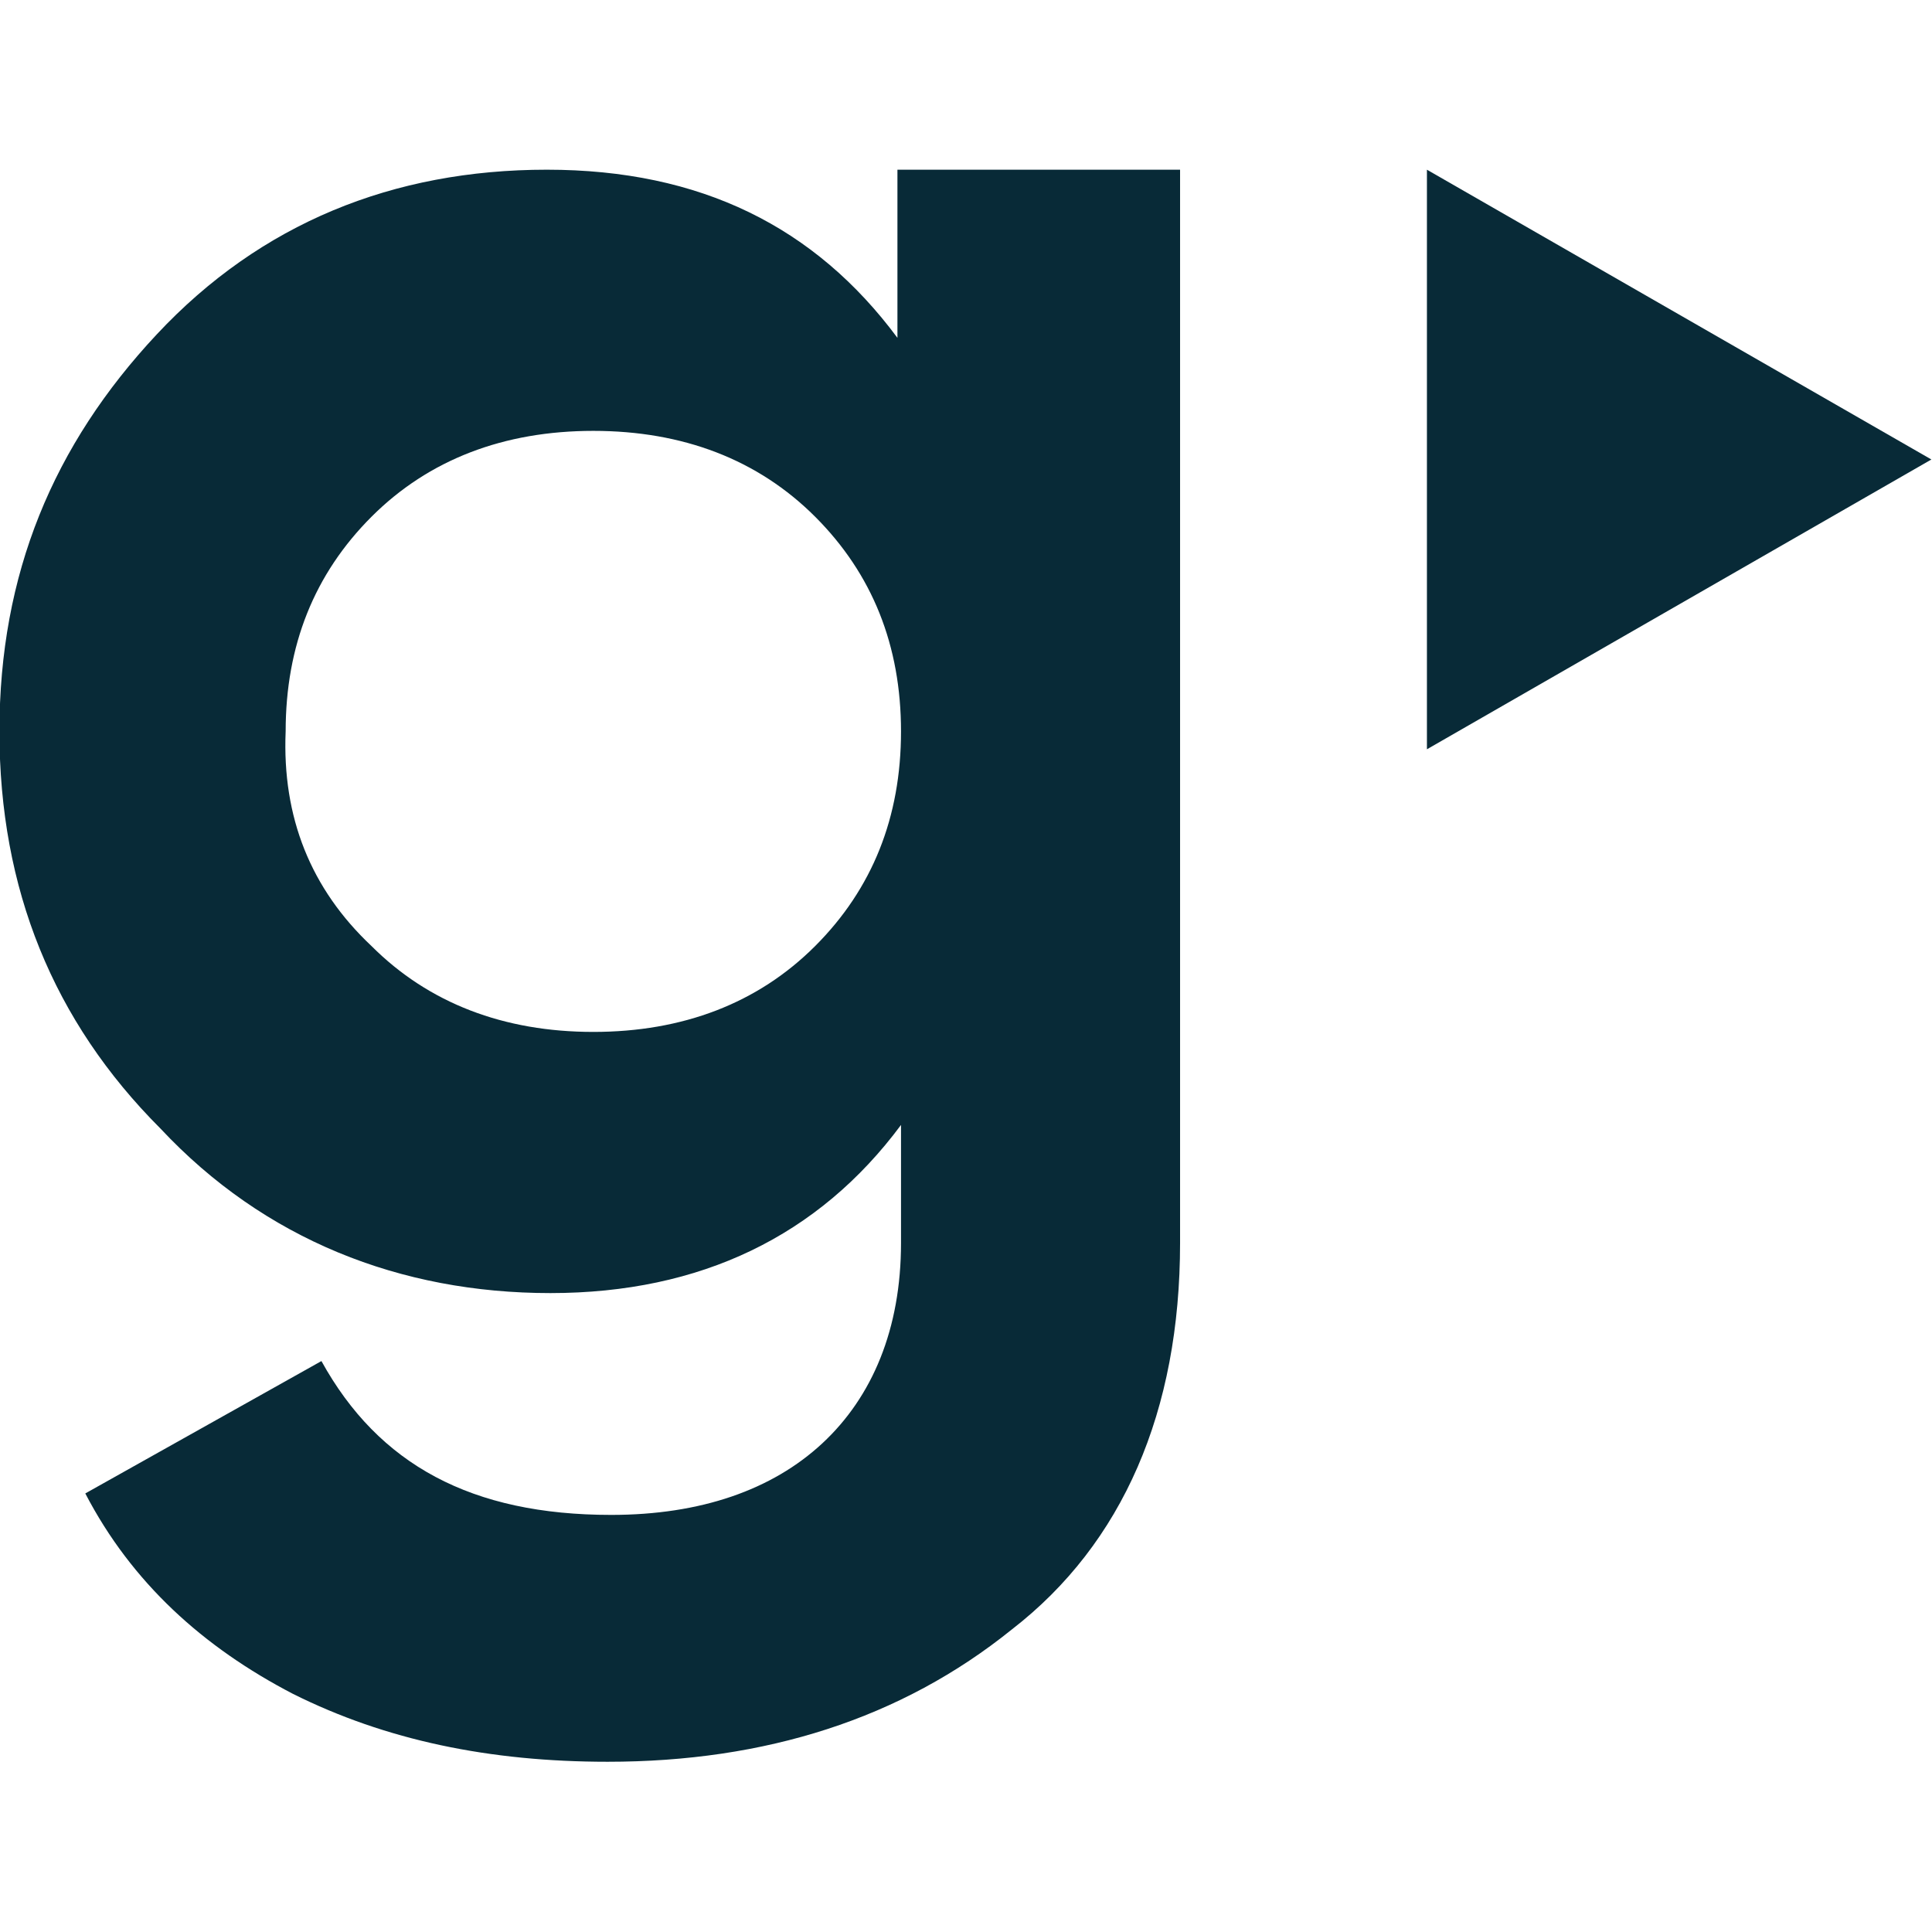
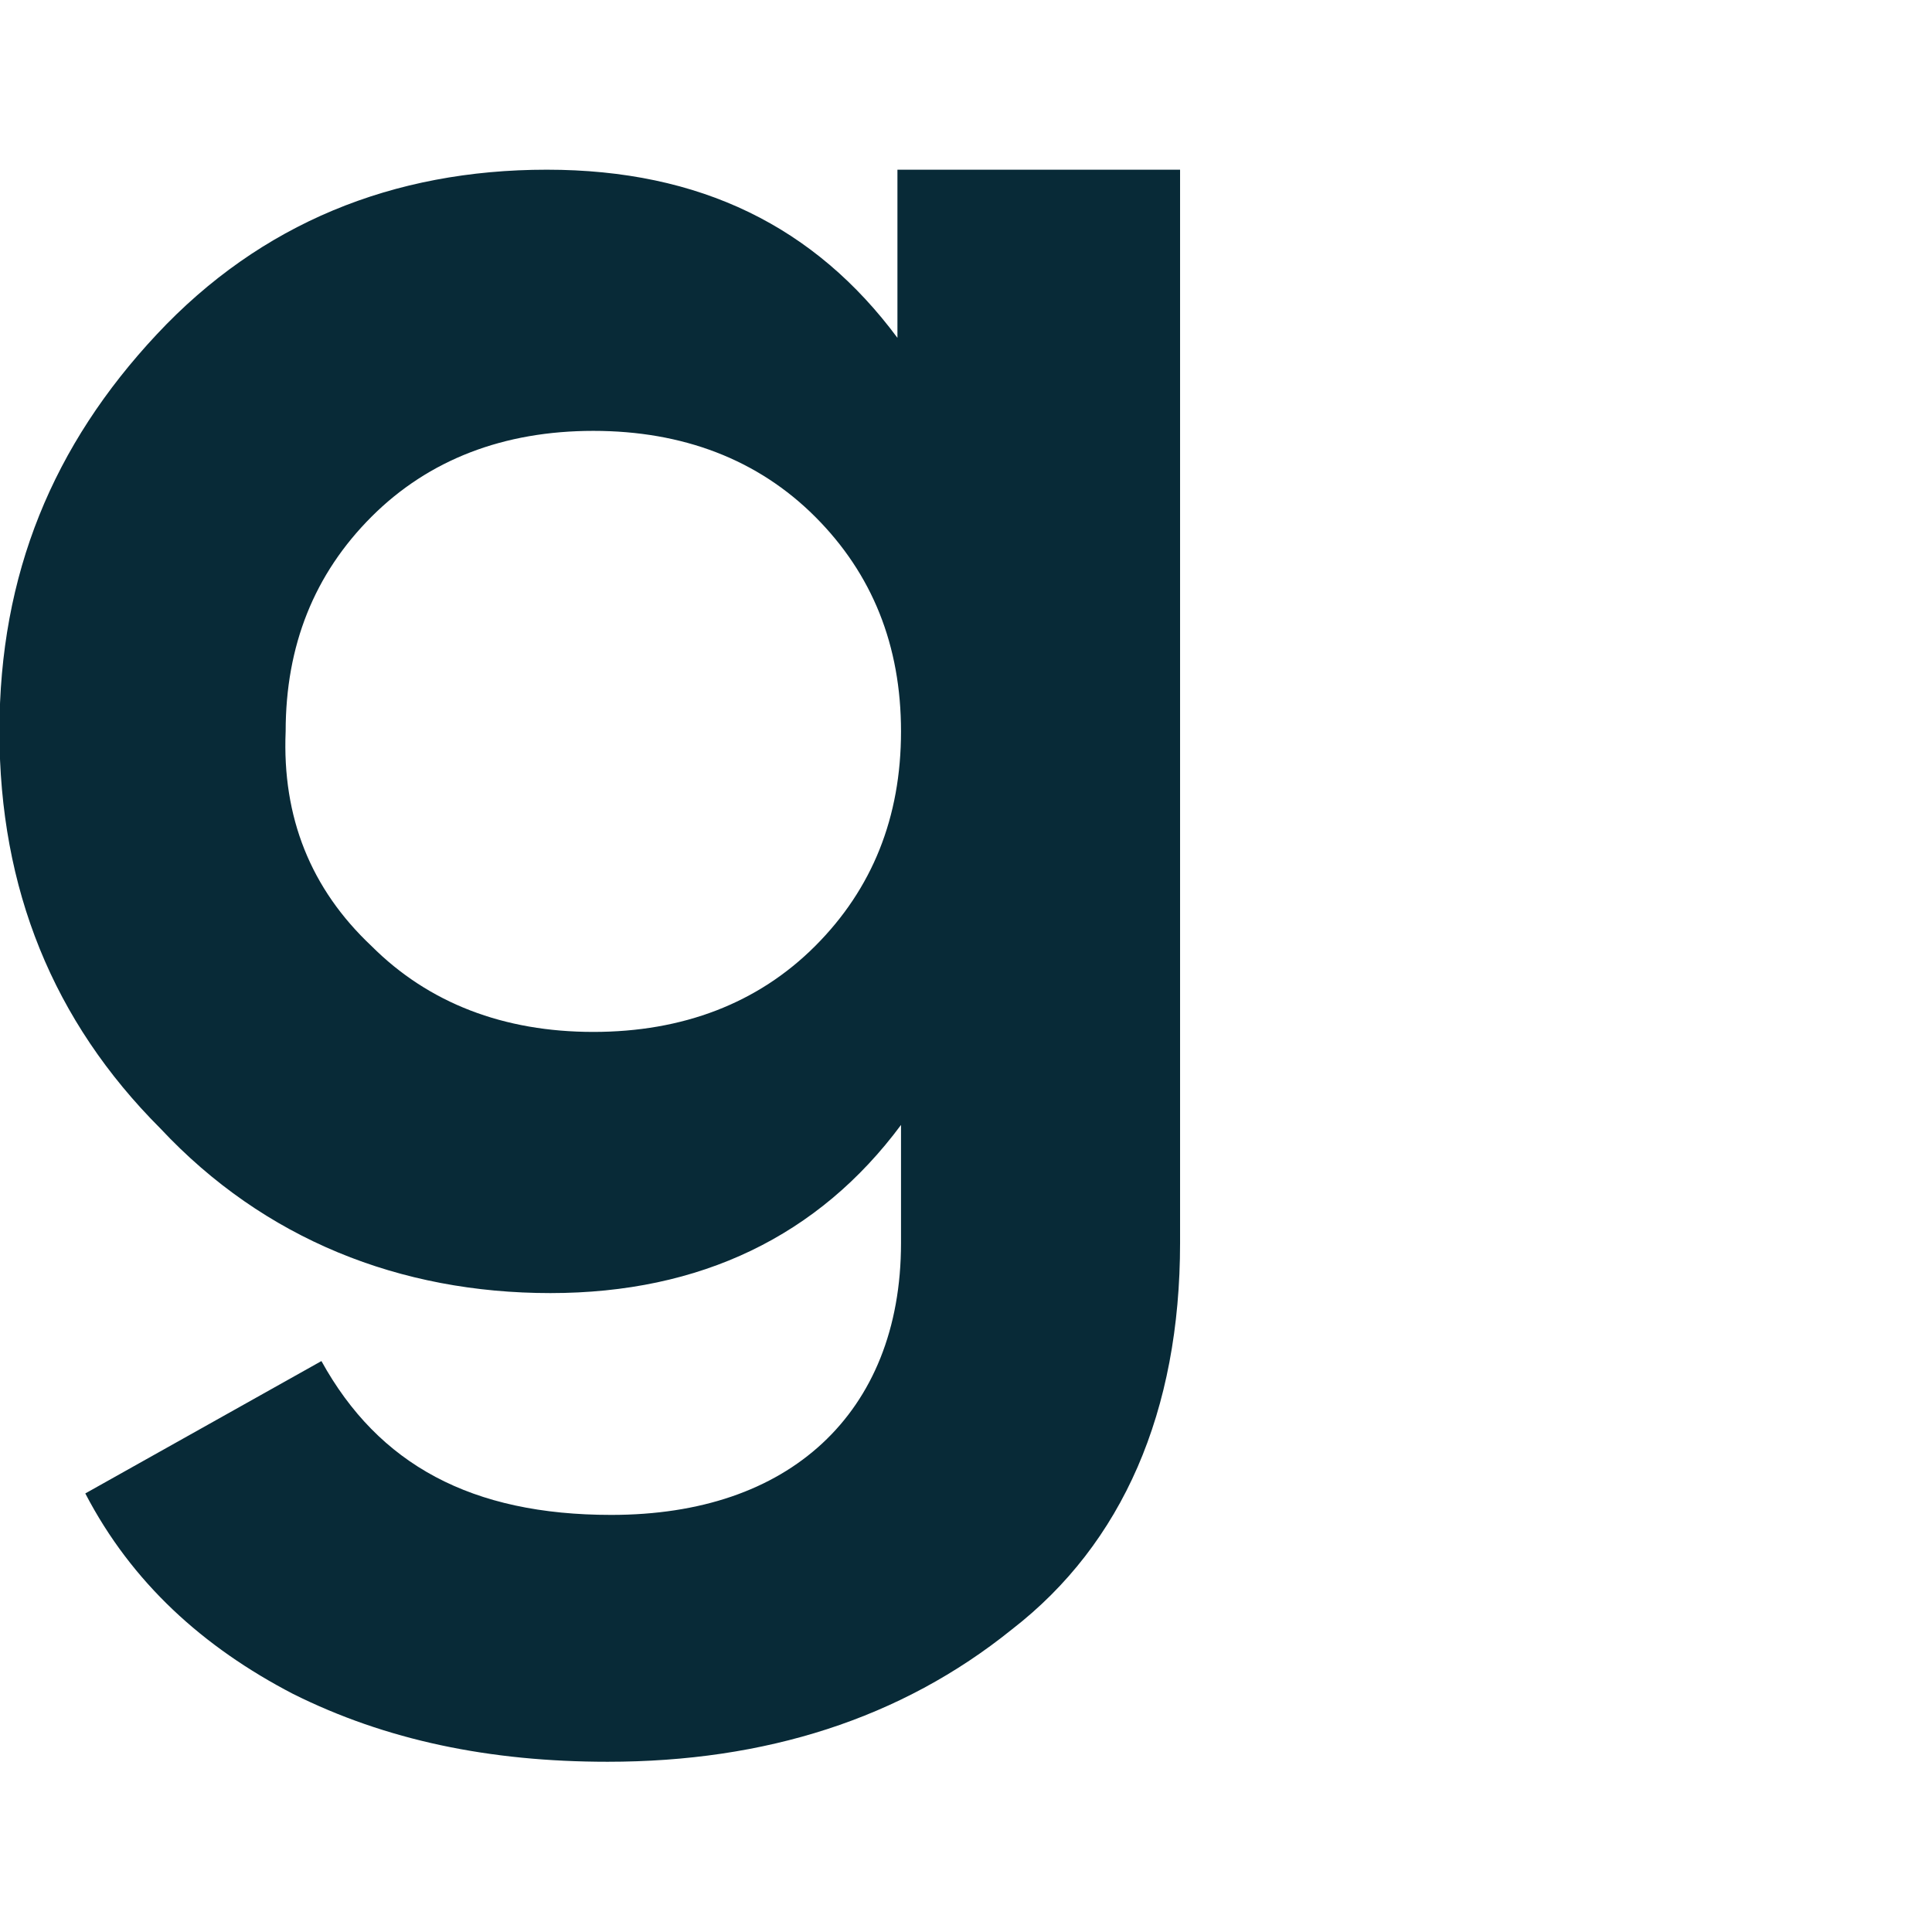
<svg xmlns="http://www.w3.org/2000/svg" viewBox="0 0 500 500">
  <g transform="matrix(9.259, 0, 0, 9.259, -5194.102, -2220.204)">
    <path d="M 586.163 244.532 L 593.963 244.532 L 593.963 274.532 C 593.963 279.232 592.363 282.932 589.263 285.332 C 586.163 287.832 582.363 289.032 577.963 289.032 C 574.663 289.032 571.763 288.432 569.163 287.132 C 566.663 285.832 564.663 284.032 563.363 281.532 L 569.963 277.832 C 571.563 280.732 574.163 282.132 578.063 282.132 C 580.563 282.132 582.563 281.432 583.963 280.132 C 585.363 278.832 586.163 276.932 586.163 274.532 L 586.163 271.232 C 583.863 274.332 580.563 275.932 576.363 275.932 C 572.163 275.932 568.363 274.432 565.463 271.332 C 562.463 268.332 560.963 264.632 560.963 260.232 C 560.963 255.832 562.463 252.232 565.363 249.132 C 568.263 246.032 571.963 244.532 576.263 244.532 C 580.563 244.532 583.763 246.132 586.063 249.232 L 586.063 244.532 L 586.163 244.532 L 586.163 244.532 Z M 571.363 266.232 C 572.963 267.832 575.063 268.632 577.563 268.632 C 580.063 268.632 582.163 267.832 583.763 266.232 C 585.363 264.632 586.163 262.632 586.163 260.232 C 586.163 257.832 585.363 255.832 583.763 254.232 C 582.163 252.632 580.063 251.832 577.563 251.832 C 575.063 251.832 572.963 252.632 571.363 254.232 C 569.763 255.832 568.963 257.832 568.963 260.232 C 568.863 262.632 569.663 264.632 571.363 266.232 Z" style="fill: rgb(8, 42, 55);" />
-     <polygon points="614.963 252.632 600.863 244.532 600.863 260.732 614.963 252.632" style="fill: rgb(8, 42, 55);" />
  </g>
</svg>